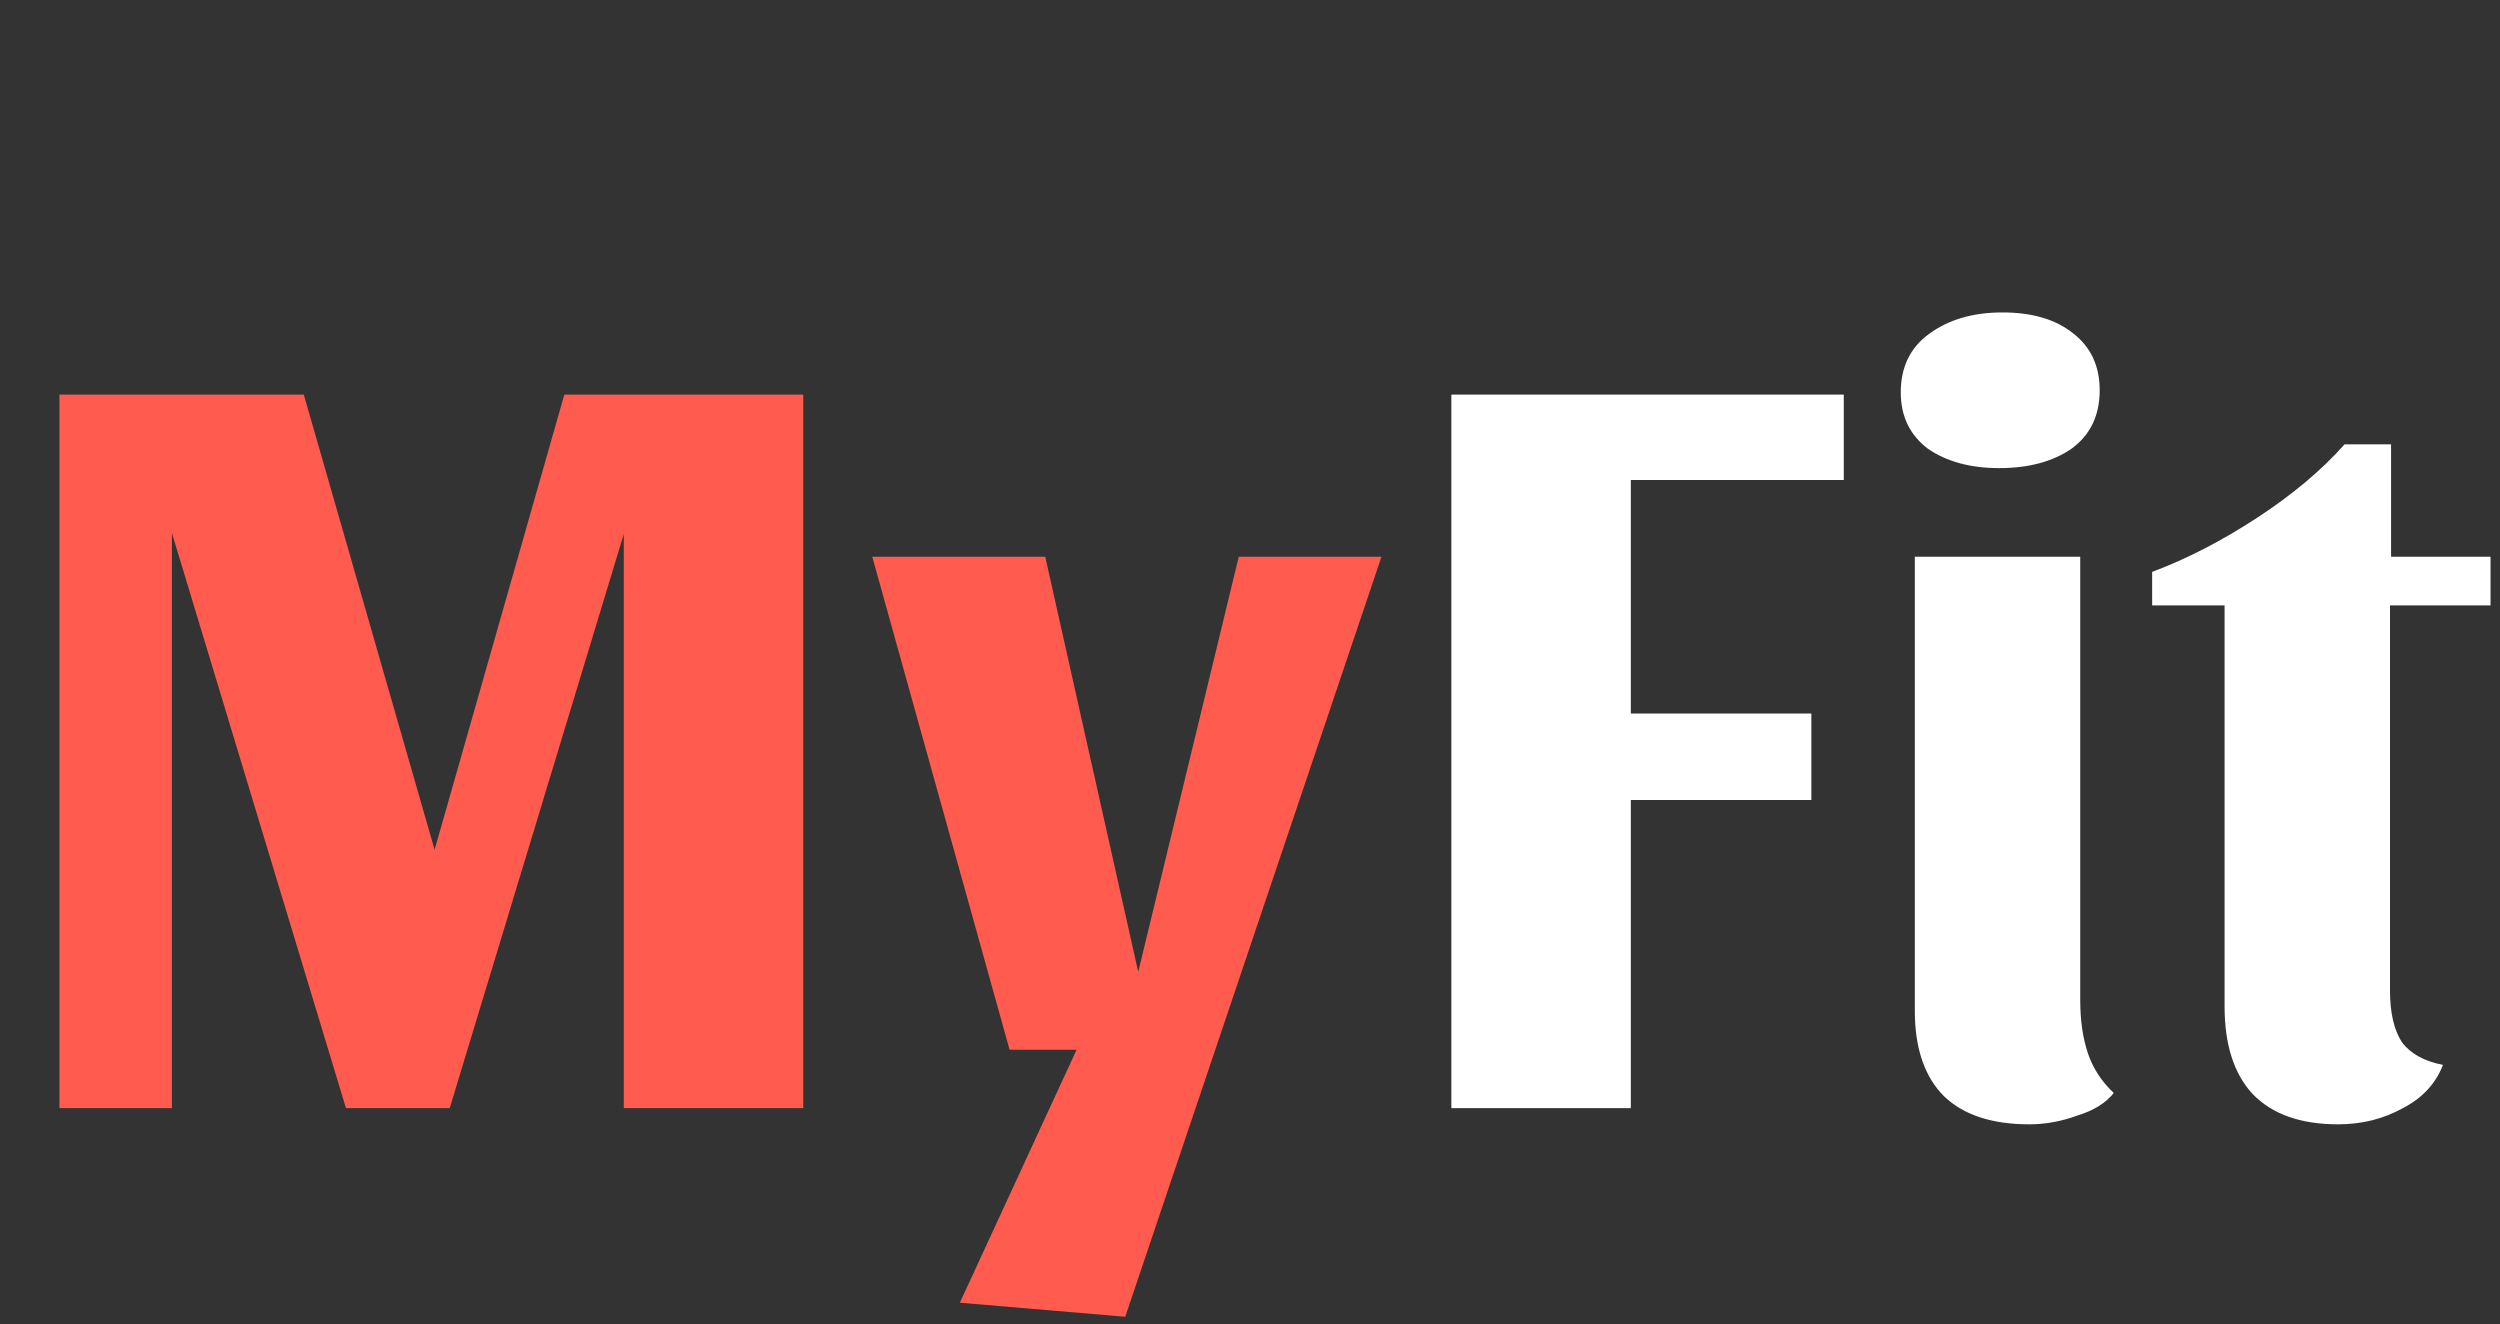
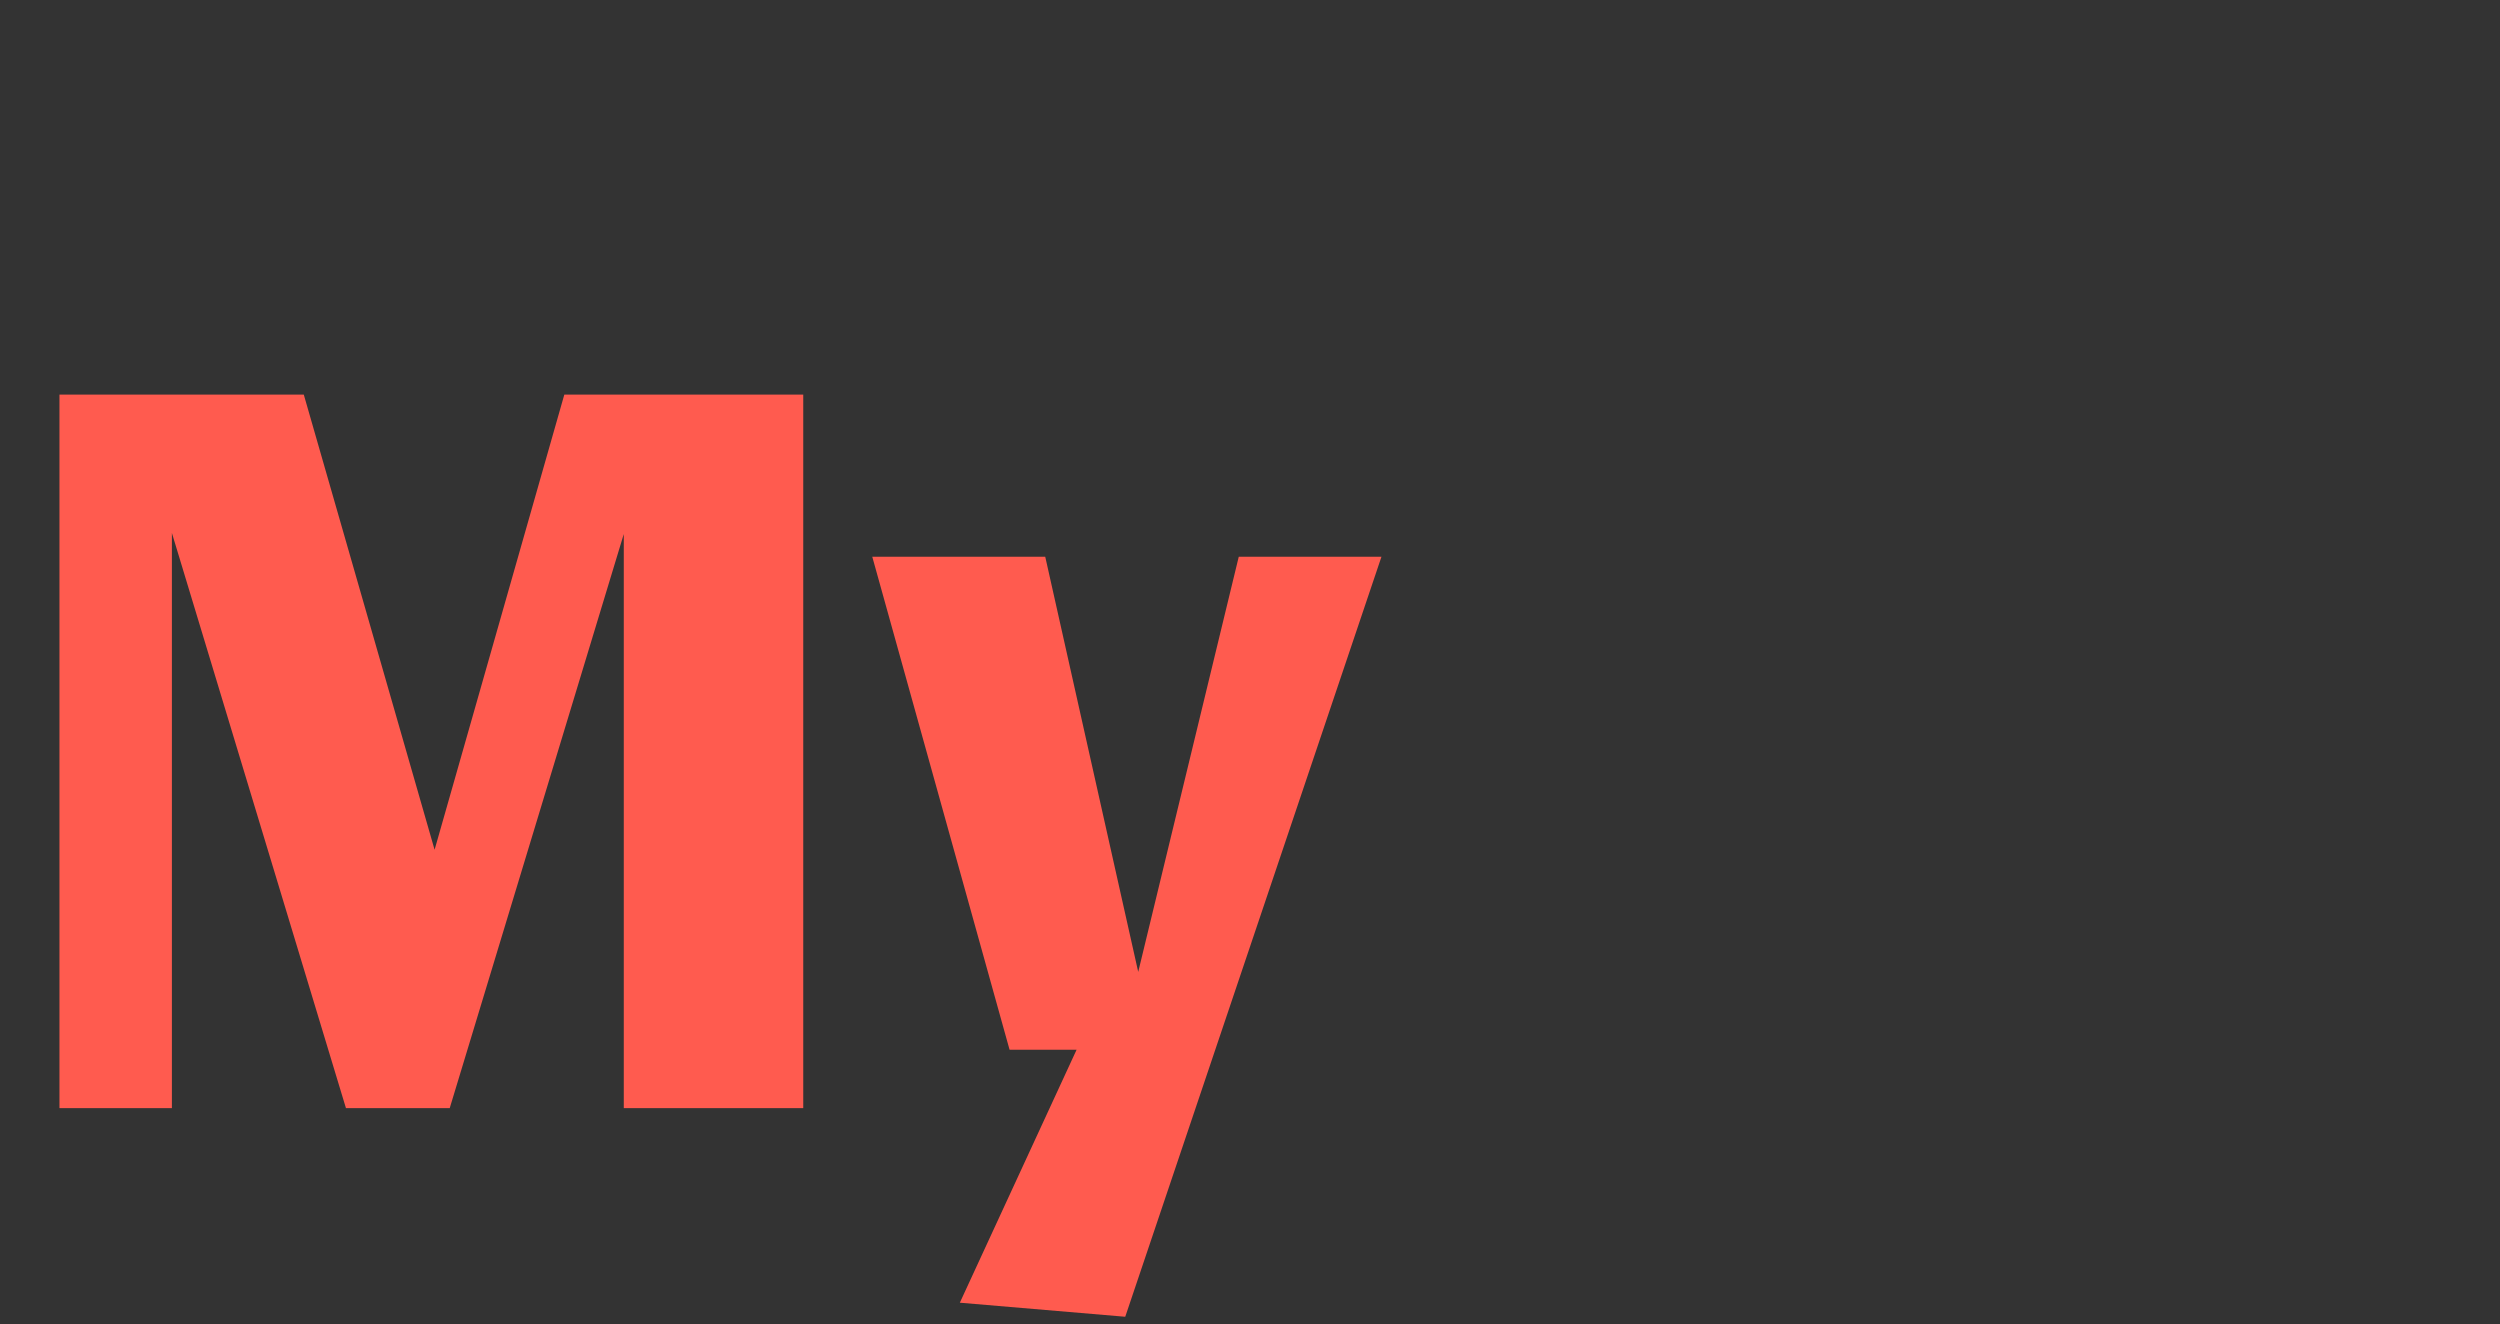
<svg xmlns="http://www.w3.org/2000/svg" width="185" height="98" viewBox="0 0 185 98" fill="none">
  <rect x="0" y="0" width="185" height="98" fill="#333333" stroke="none" />
-   <path d="M59.44 29.2V82H46.16V39.52L33.28 82H25.6L12.72 39.44V82H4.4V29.2H22.48L32.16 62.88L41.76 29.2H59.44ZM102.228 41.2L83.268 97.44L71.028 96.4L79.668 77.68H74.708L64.548 41.2H77.348L84.228 71.92L91.668 41.2H102.228Z" fill="#FF5B4F" />
-   <path d="M136.44 29.2V35.52H120.68V52.8H134.04V59.2H120.68V82H107.4V29.2H136.44ZM148.177 23.12C150.364 23.12 152.097 23.627 153.377 24.64C154.71 25.653 155.377 27.067 155.377 28.88C155.377 30.747 154.684 32.187 153.297 33.2C151.91 34.16 150.124 34.64 147.937 34.64C145.804 34.64 144.044 34.16 142.657 33.2C141.324 32.187 140.657 30.8 140.657 29.04C140.657 27.173 141.35 25.733 142.737 24.72C144.177 23.653 145.99 23.12 148.177 23.12ZM153.937 74C153.937 75.493 154.124 76.8 154.497 77.92C154.87 79.04 155.51 80.027 156.417 80.88C155.83 81.627 154.924 82.187 153.697 82.56C152.524 82.987 151.35 83.2 150.177 83.2C147.404 83.2 145.297 82.507 143.857 81.12C142.417 79.68 141.697 77.573 141.697 74.8V41.2H153.937V74ZM159.259 44.8V42.32C161.819 41.36 164.406 40.027 167.019 38.32C169.633 36.613 171.793 34.8 173.499 32.88H176.939V41.2H184.299V44.8H176.859V73.28C176.859 74.933 177.153 76.213 177.739 77.12C178.379 77.973 179.393 78.533 180.779 78.8C180.246 80.187 179.259 81.253 177.819 82C176.379 82.8 174.779 83.2 173.019 83.2C170.246 83.2 168.139 82.453 166.699 80.96C165.313 79.467 164.619 77.307 164.619 74.48V44.8H159.259Z" fill="white" />
+   <path d="M59.44 29.2V82H46.16V39.52L33.28 82H25.6L12.72 39.44V82H4.4V29.2H22.48L32.16 62.88L41.76 29.2ZM102.228 41.2L83.268 97.44L71.028 96.4L79.668 77.68H74.708L64.548 41.2H77.348L84.228 71.92L91.668 41.2H102.228Z" fill="#FF5B4F" />
</svg>